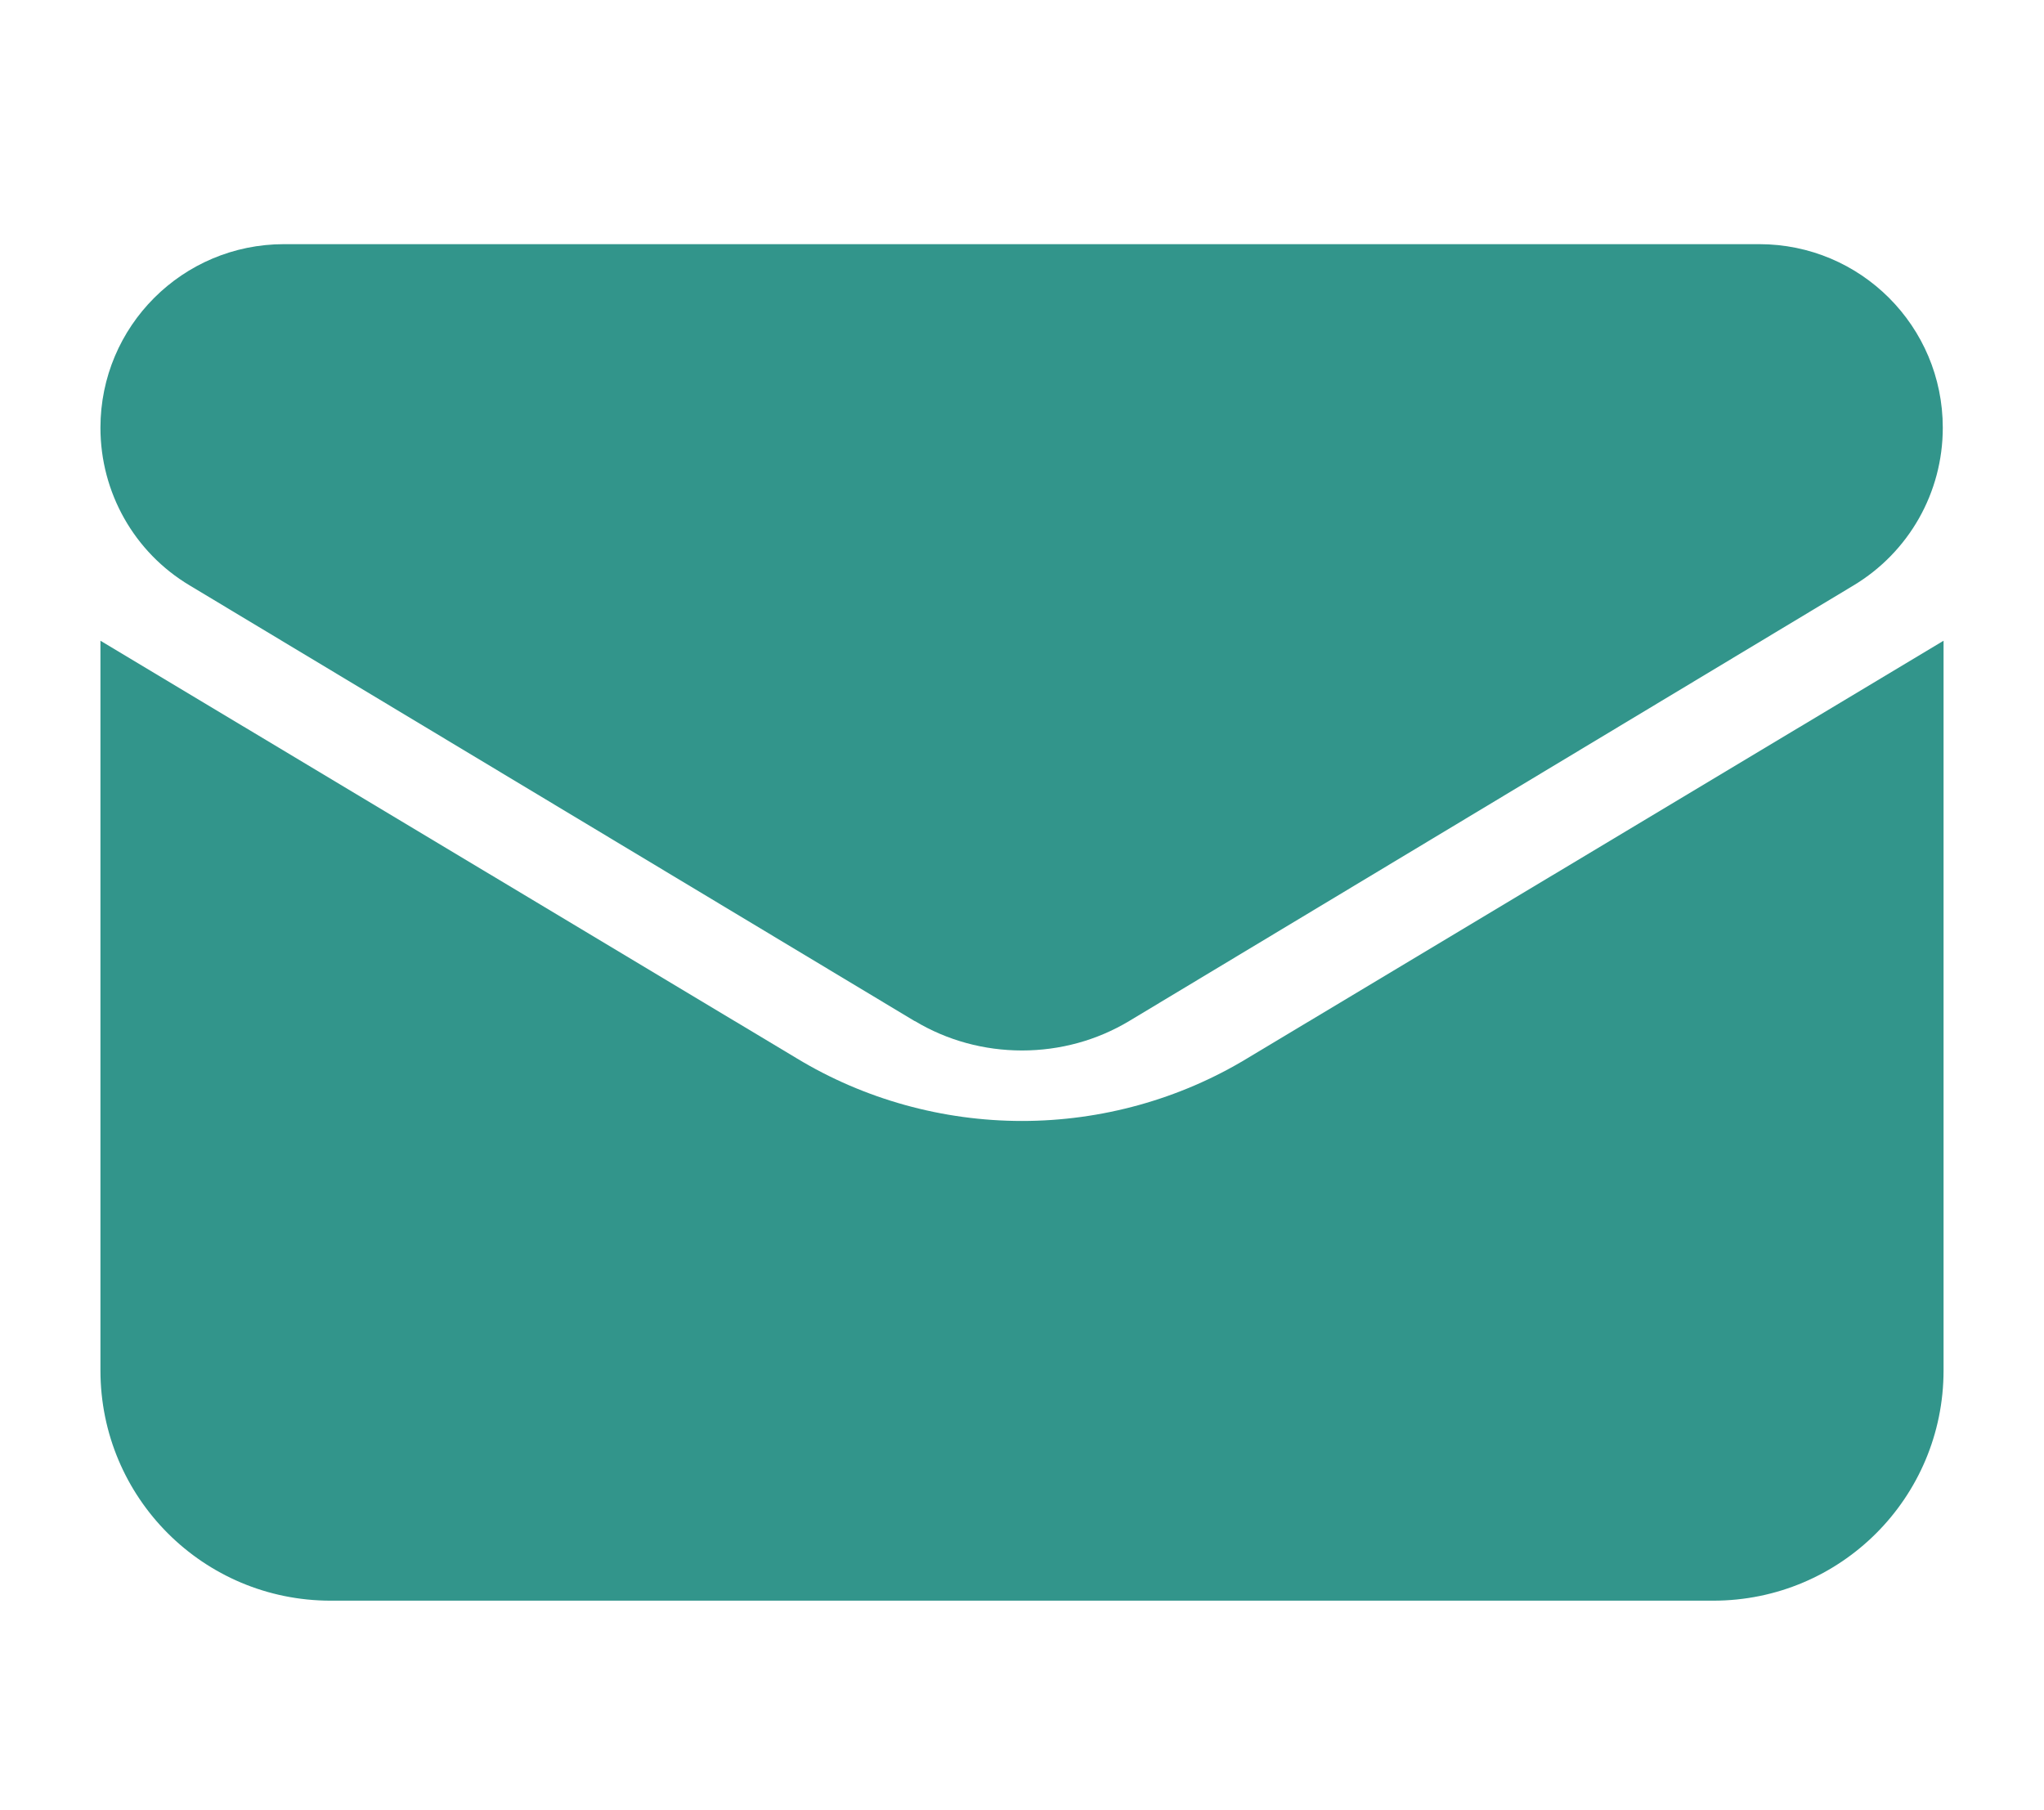
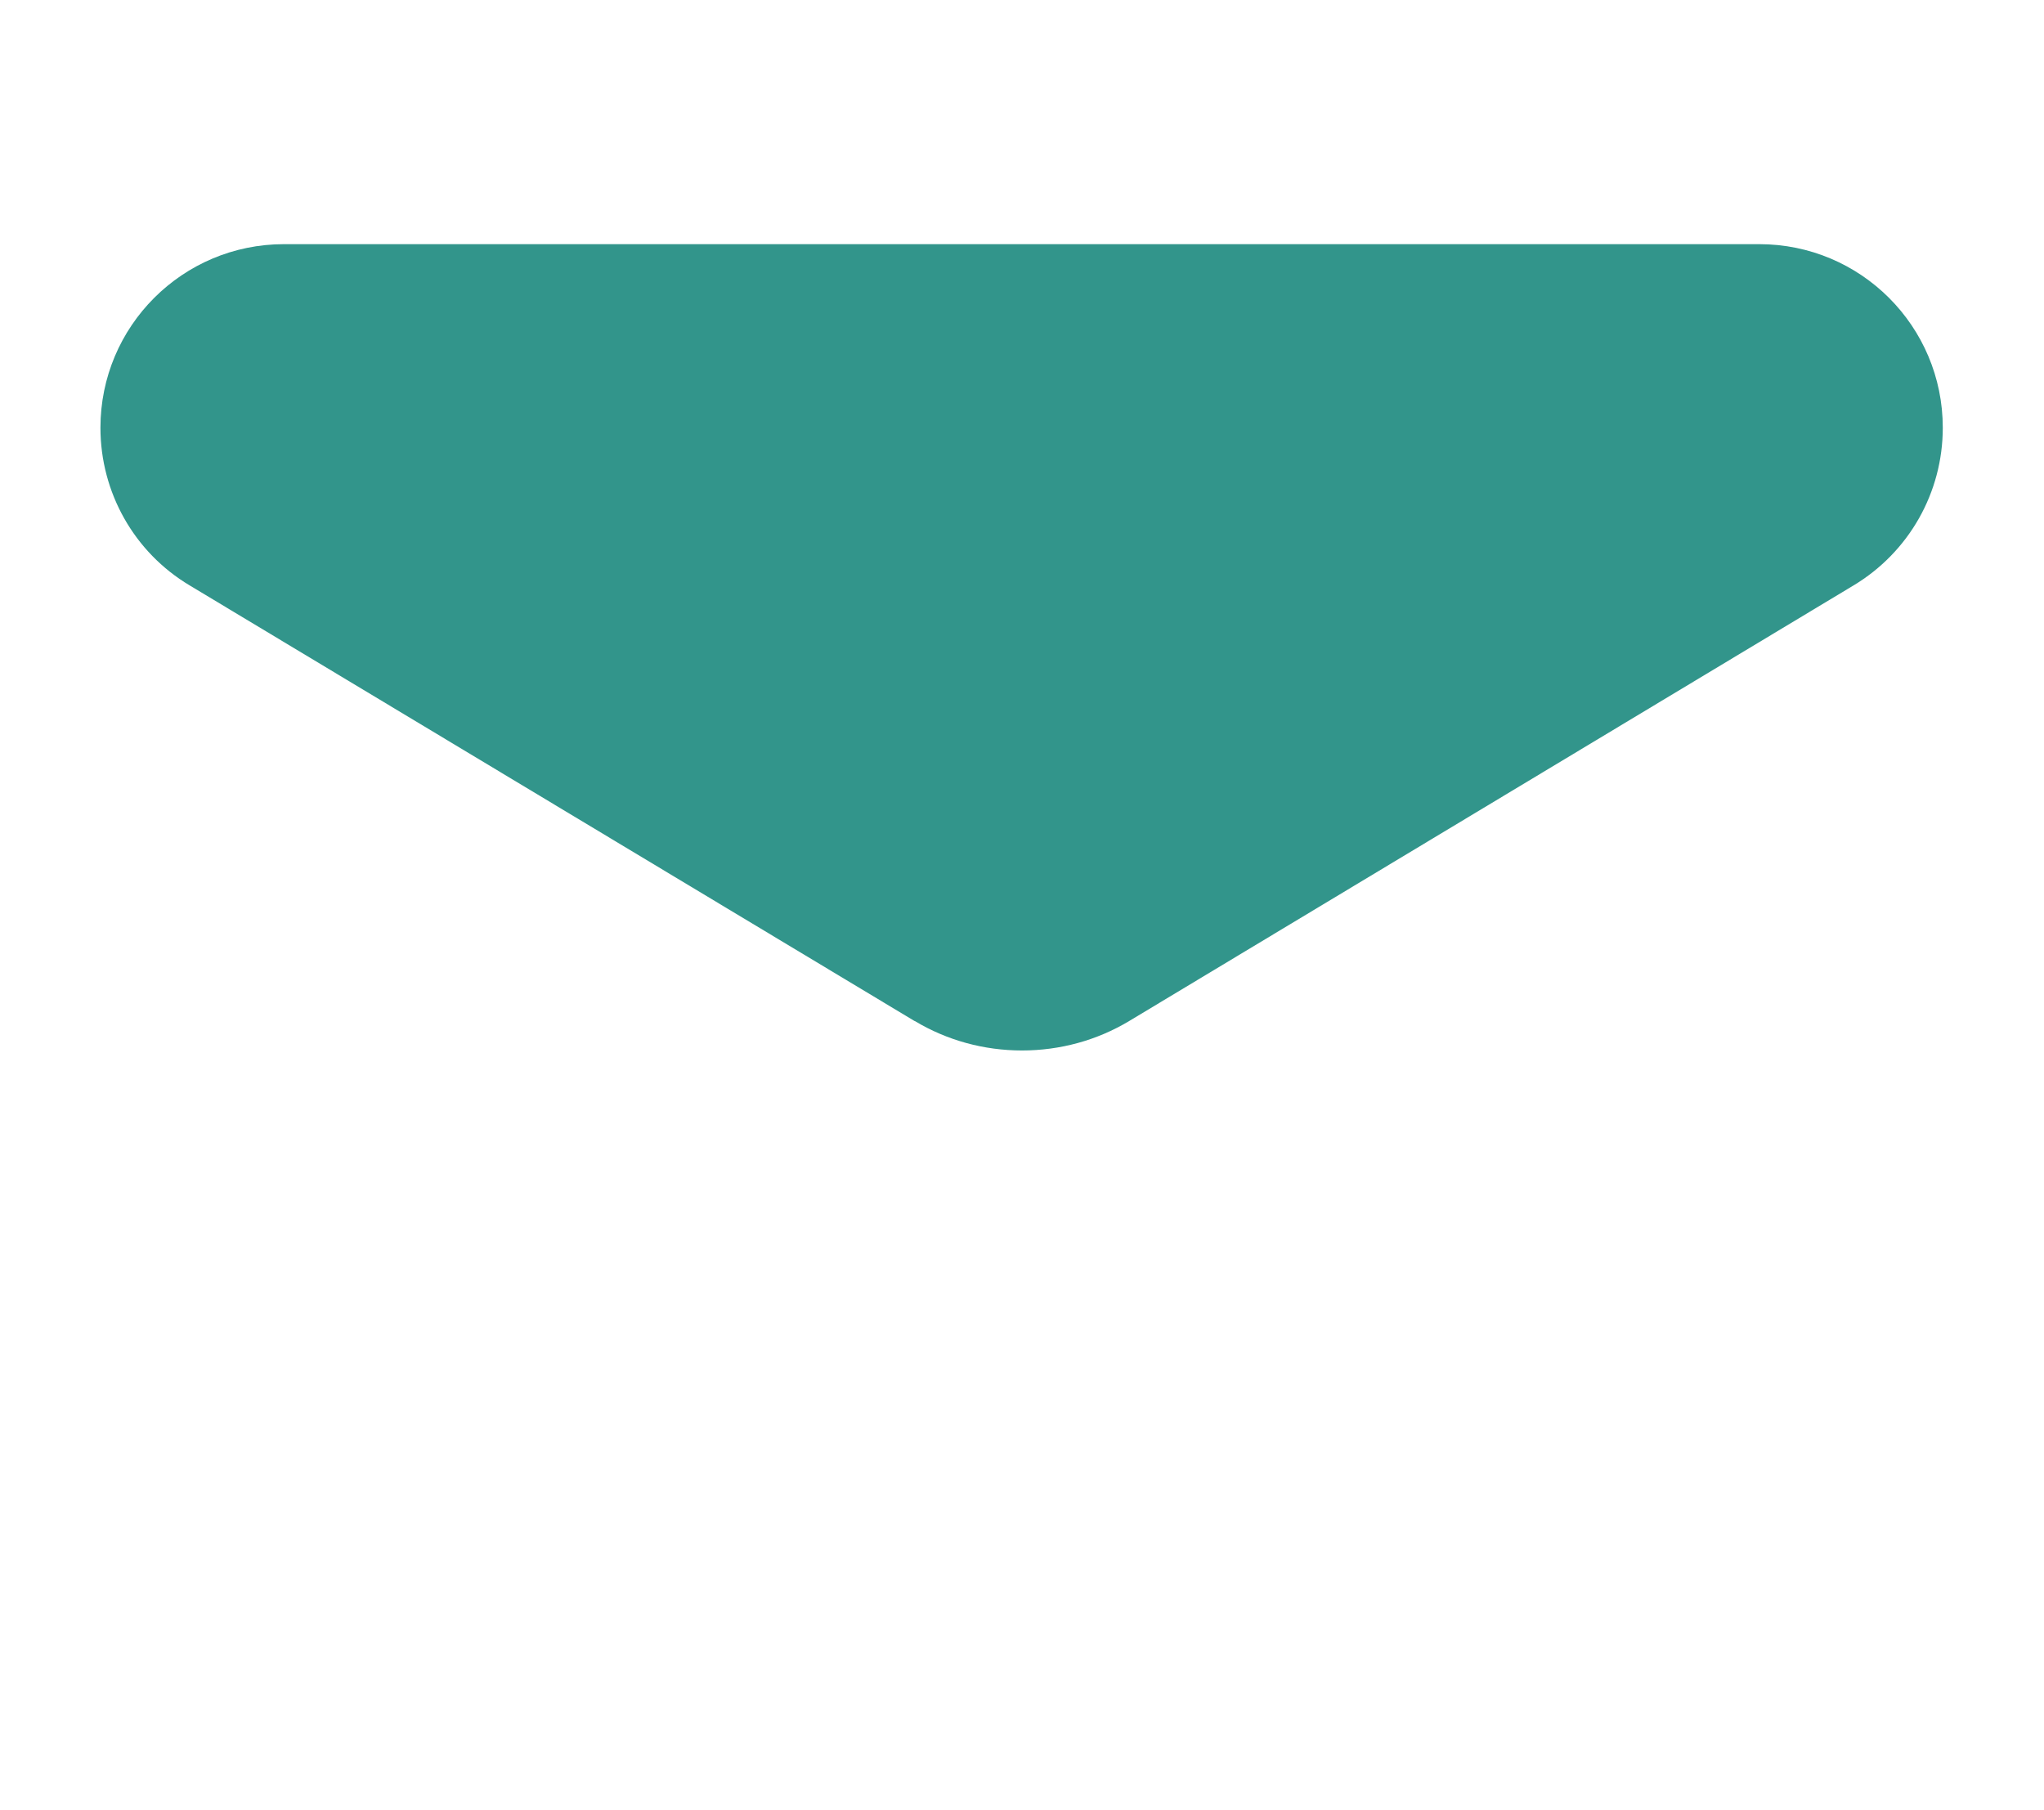
<svg xmlns="http://www.w3.org/2000/svg" id="Ebene_1" data-name="Ebene 1" viewBox="0 0 79.16 69.56" width="70" height="62">
  <defs>
    <style>
      .cls-1 {
        fill: #32958b;
      }
    </style>
  </defs>
-   <path class="cls-1" d="M75.27,24.54v28.26c0,4.94-3.99,8.92-8.92,8.92H12.81c-4.94,0-8.92-3.99-8.92-8.92v-28.26l26.96,16.17c2.62,1.59,5.66,2.43,8.73,2.43s6.11-.84,8.73-2.43l26.96-16.17Z" />
  <path class="cls-1" d="M35.42,39.27L7.35,22.4c-2.15-1.28-3.46-3.6-3.46-6.11,0-3.93,3.18-7.11,7.11-7.11h57.13c3.93,0,7.11,3.18,7.11,7.11,0,2.51-1.31,4.82-3.46,6.11l-28.05,16.87c-1.25.75-2.68,1.14-4.15,1.14s-2.9-.39-4.15-1.14" />
</svg>